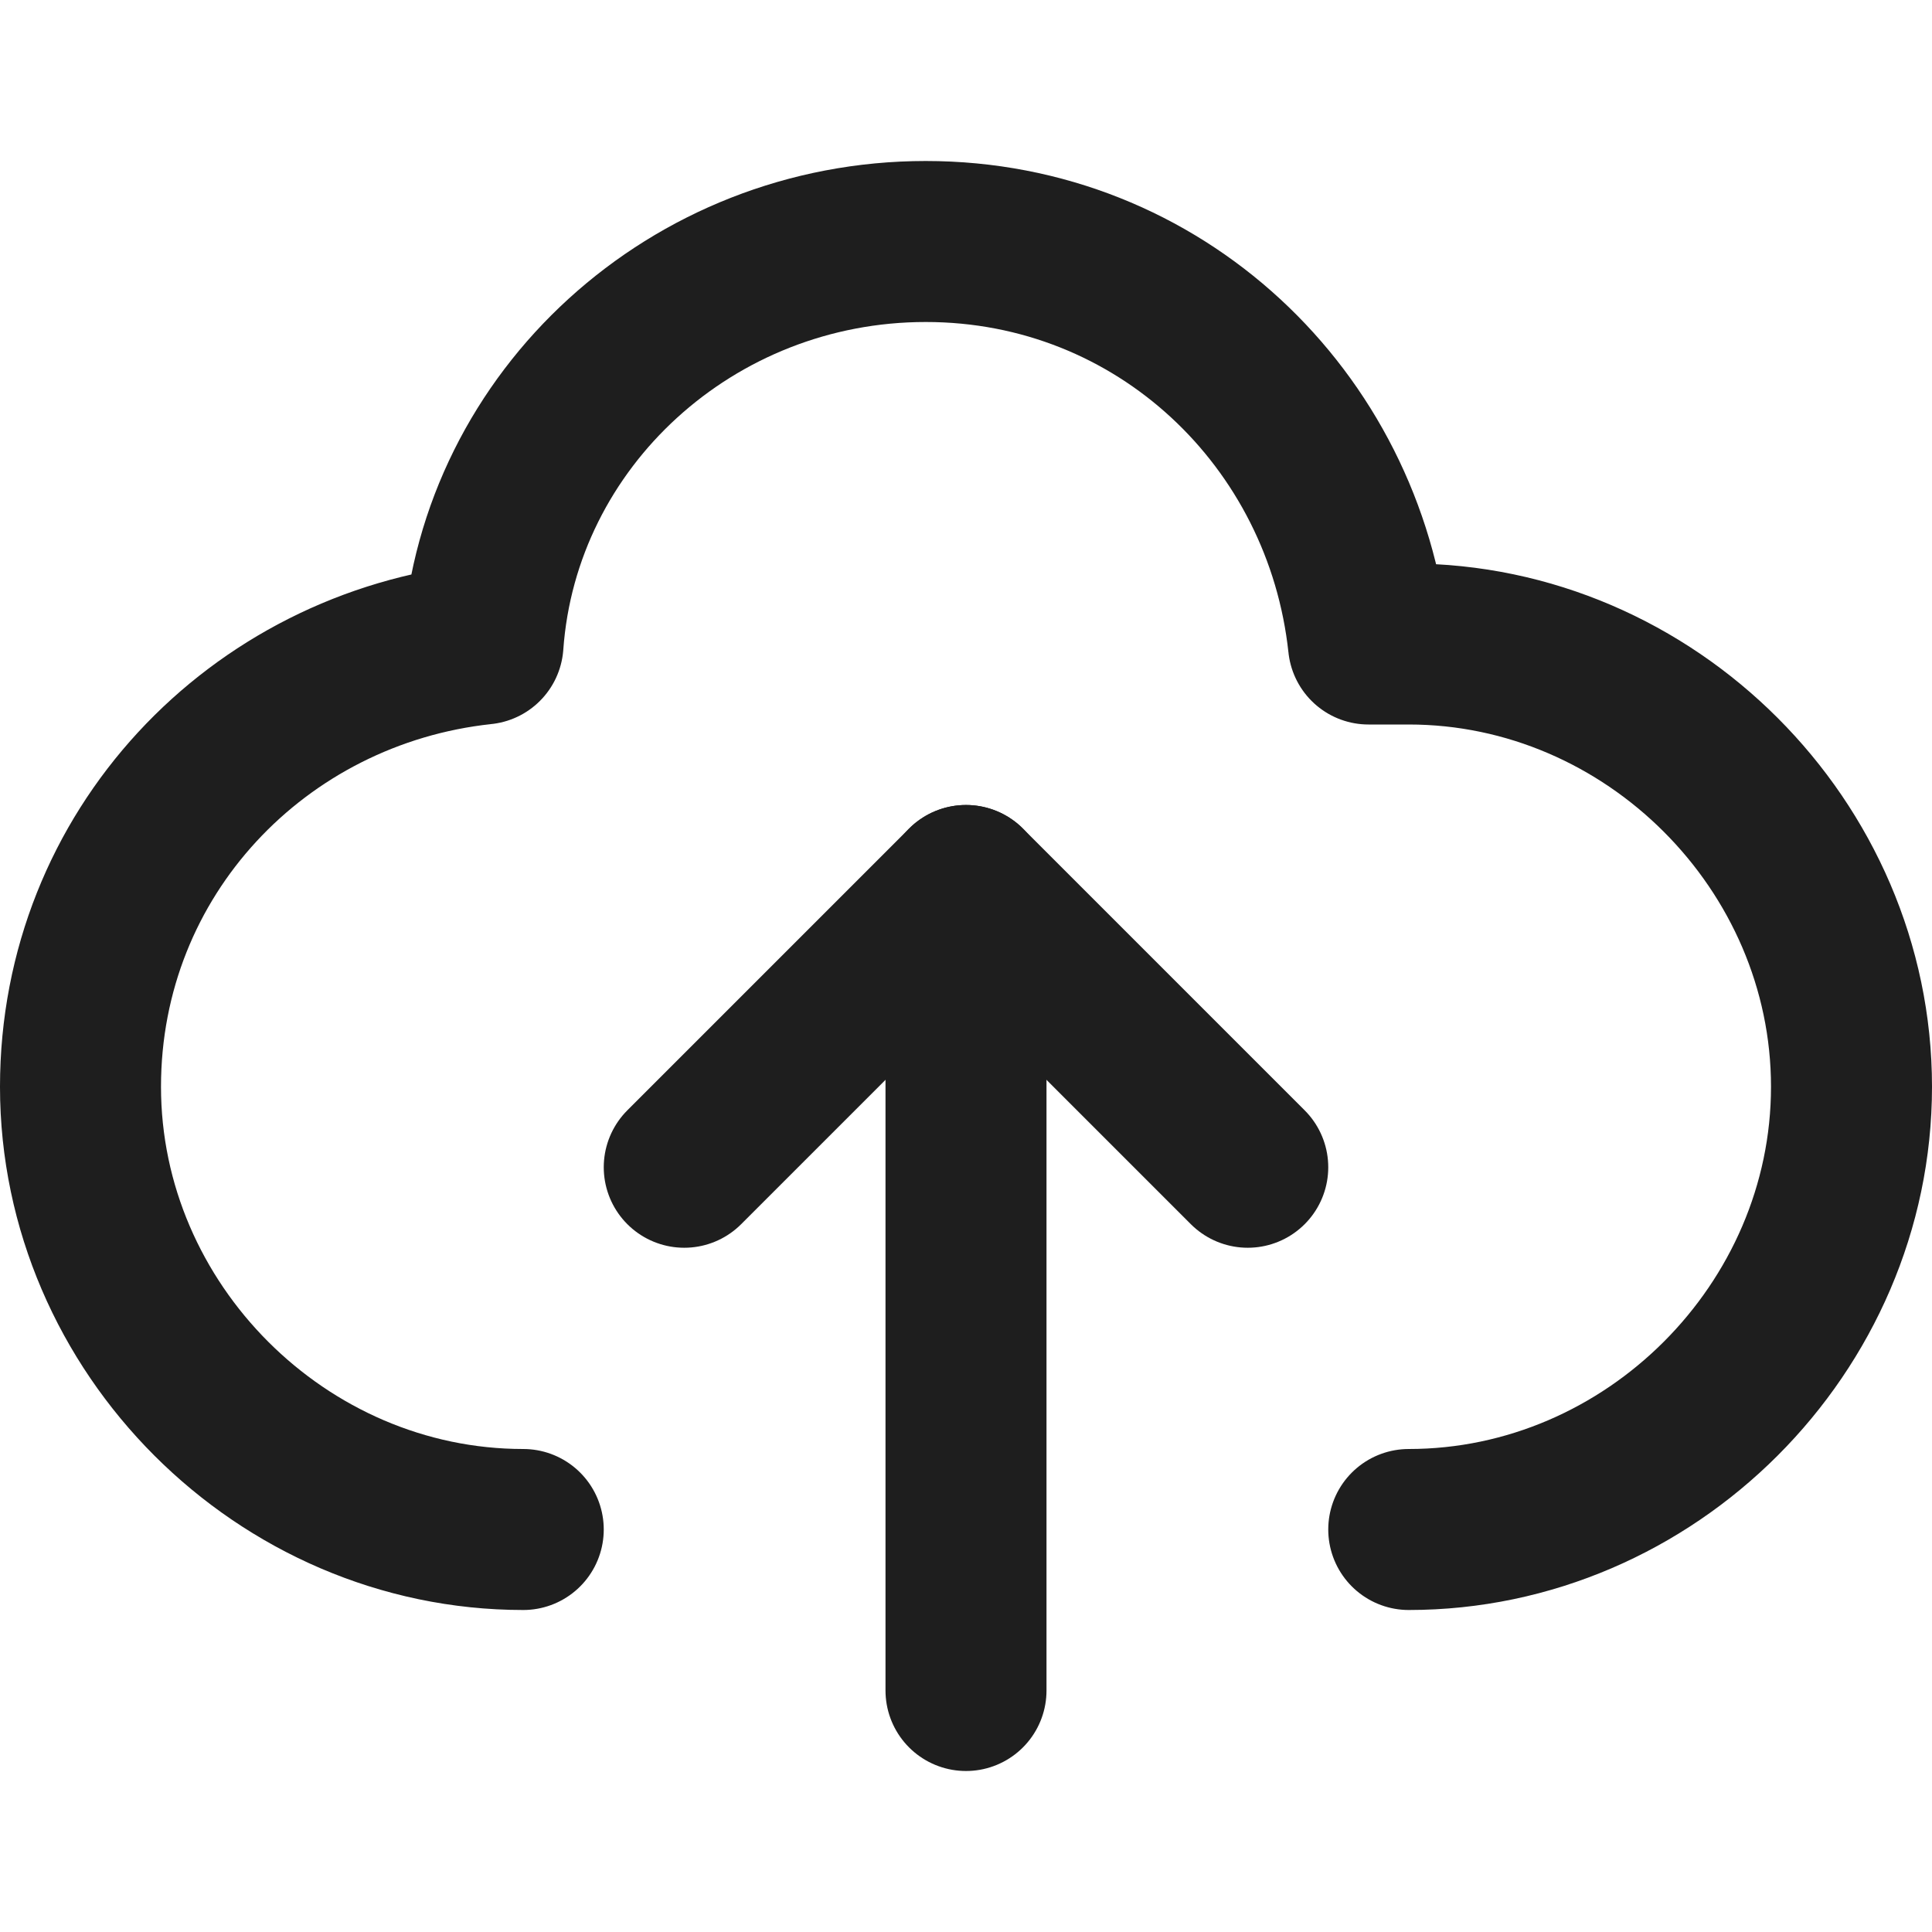
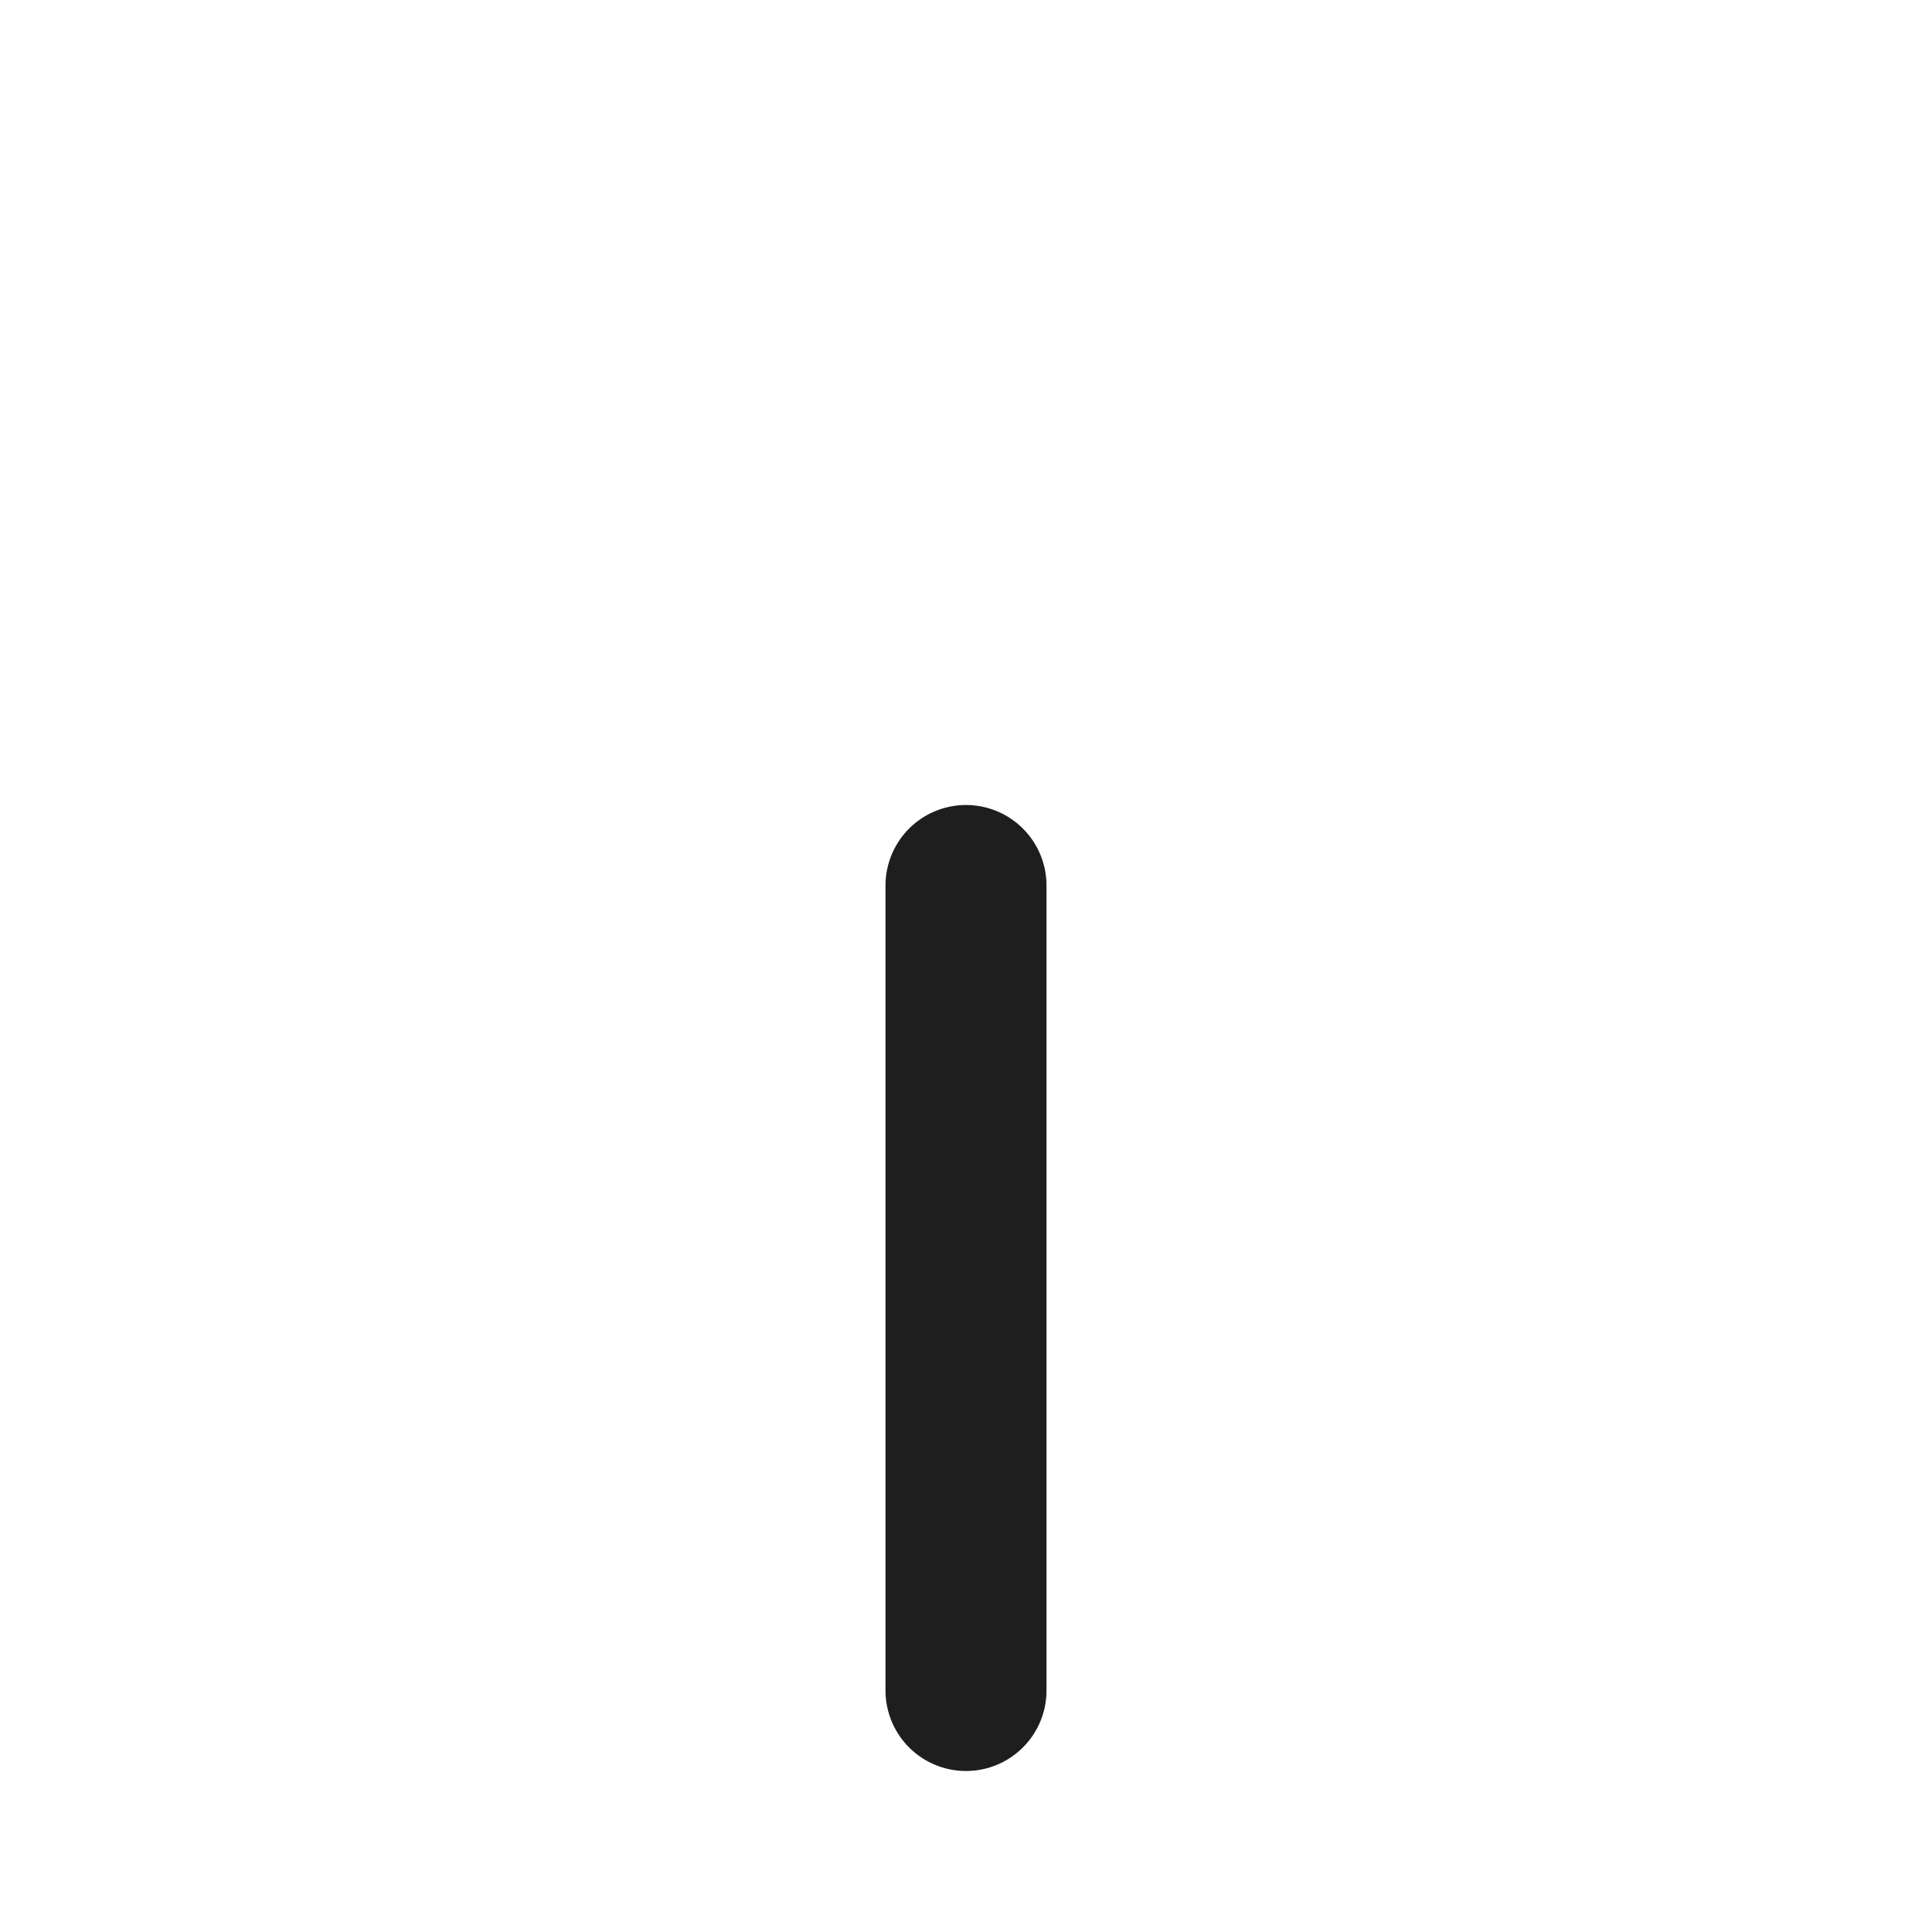
<svg xmlns="http://www.w3.org/2000/svg" version="1.1" id="Layer_1" x="0px" y="0px" viewBox="0 0 24 24" style="enable-background:new 0 0 24 24;" xml:space="preserve">
  <style type="text/css">
	.st0{fill:none;stroke:#1E1E1E;stroke-width:2;stroke-linecap:round;stroke-linejoin:round;stroke-miterlimit:10;}
</style>
-   <path class="st0" d="M6.5,19c-3,0-5.5-2.5-5.5-5.5C1,10.6,3.2,8.3,6,8c0.2-2.8,2.6-5,5.5-5s5.2,2.2,5.5,5c0.2,0,0.3,0,0.5,0  c3,0,5.5,2.5,5.5,5.5S20.5,19,17.5,19" />
-   <polyline class="st0" points="15.5,14.5 12,11 8.5,14.5 " />
  <line class="st0" x1="12" y1="21" x2="12" y2="11" />
</svg>